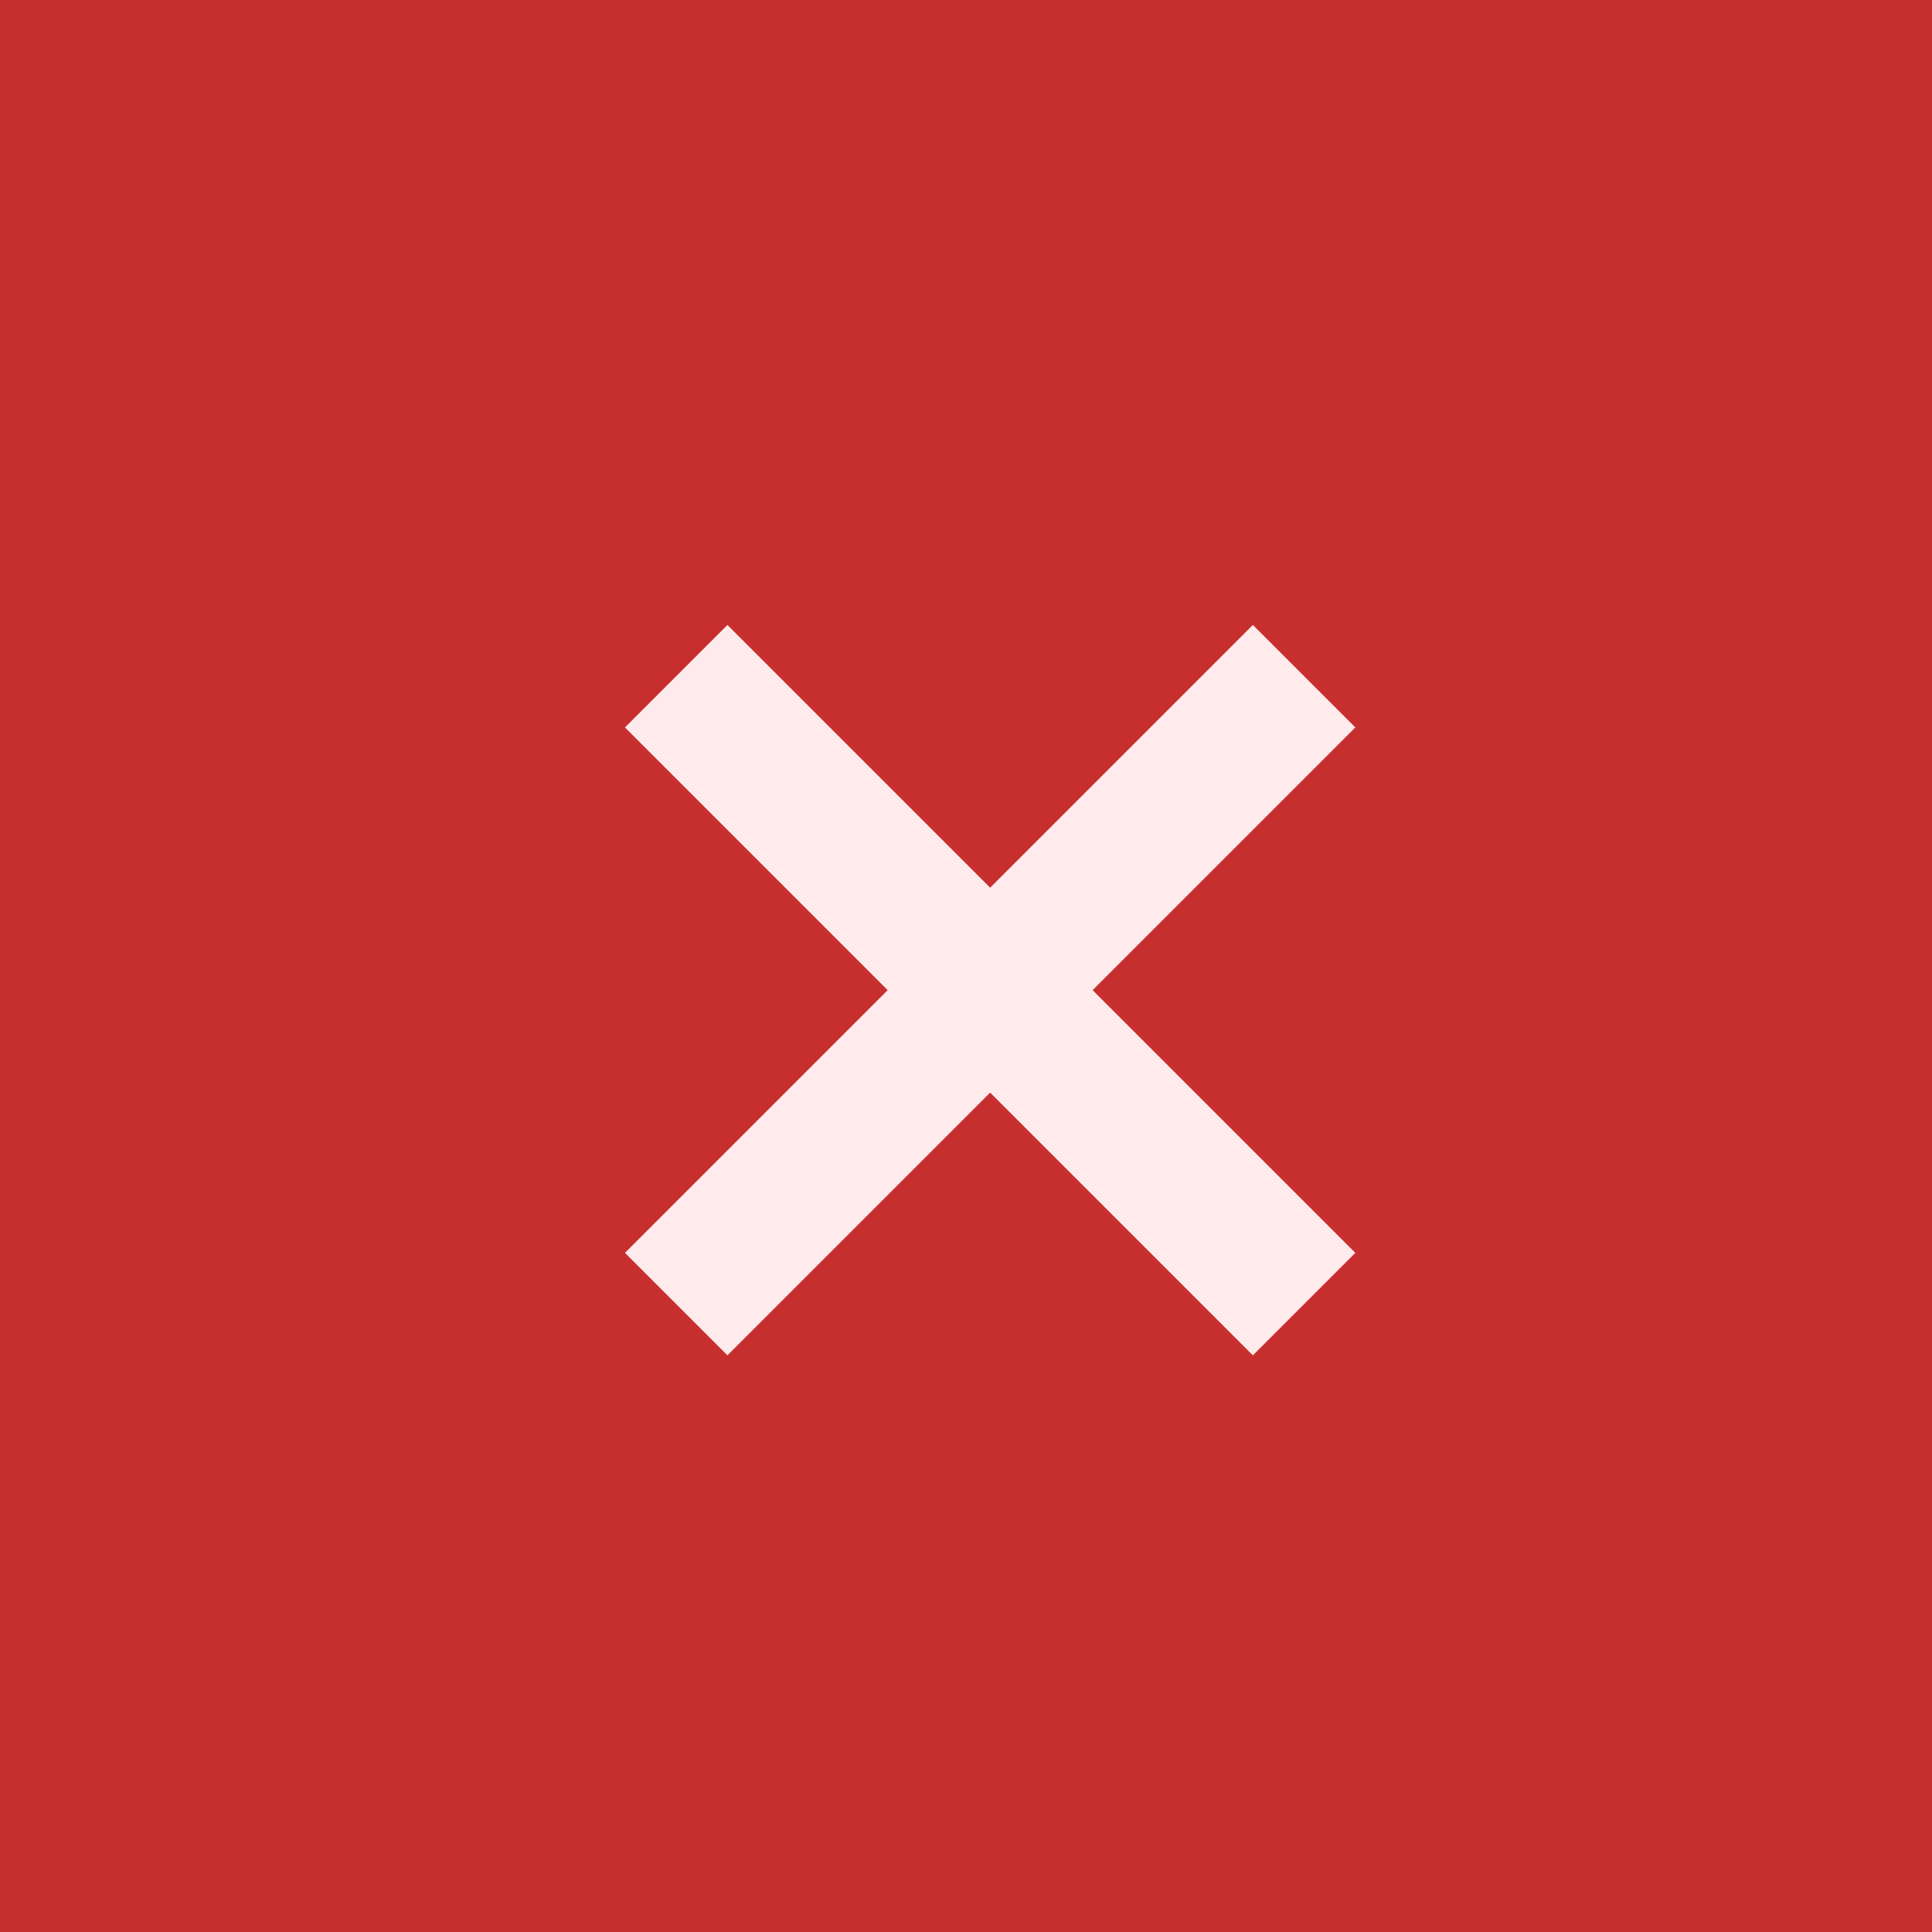
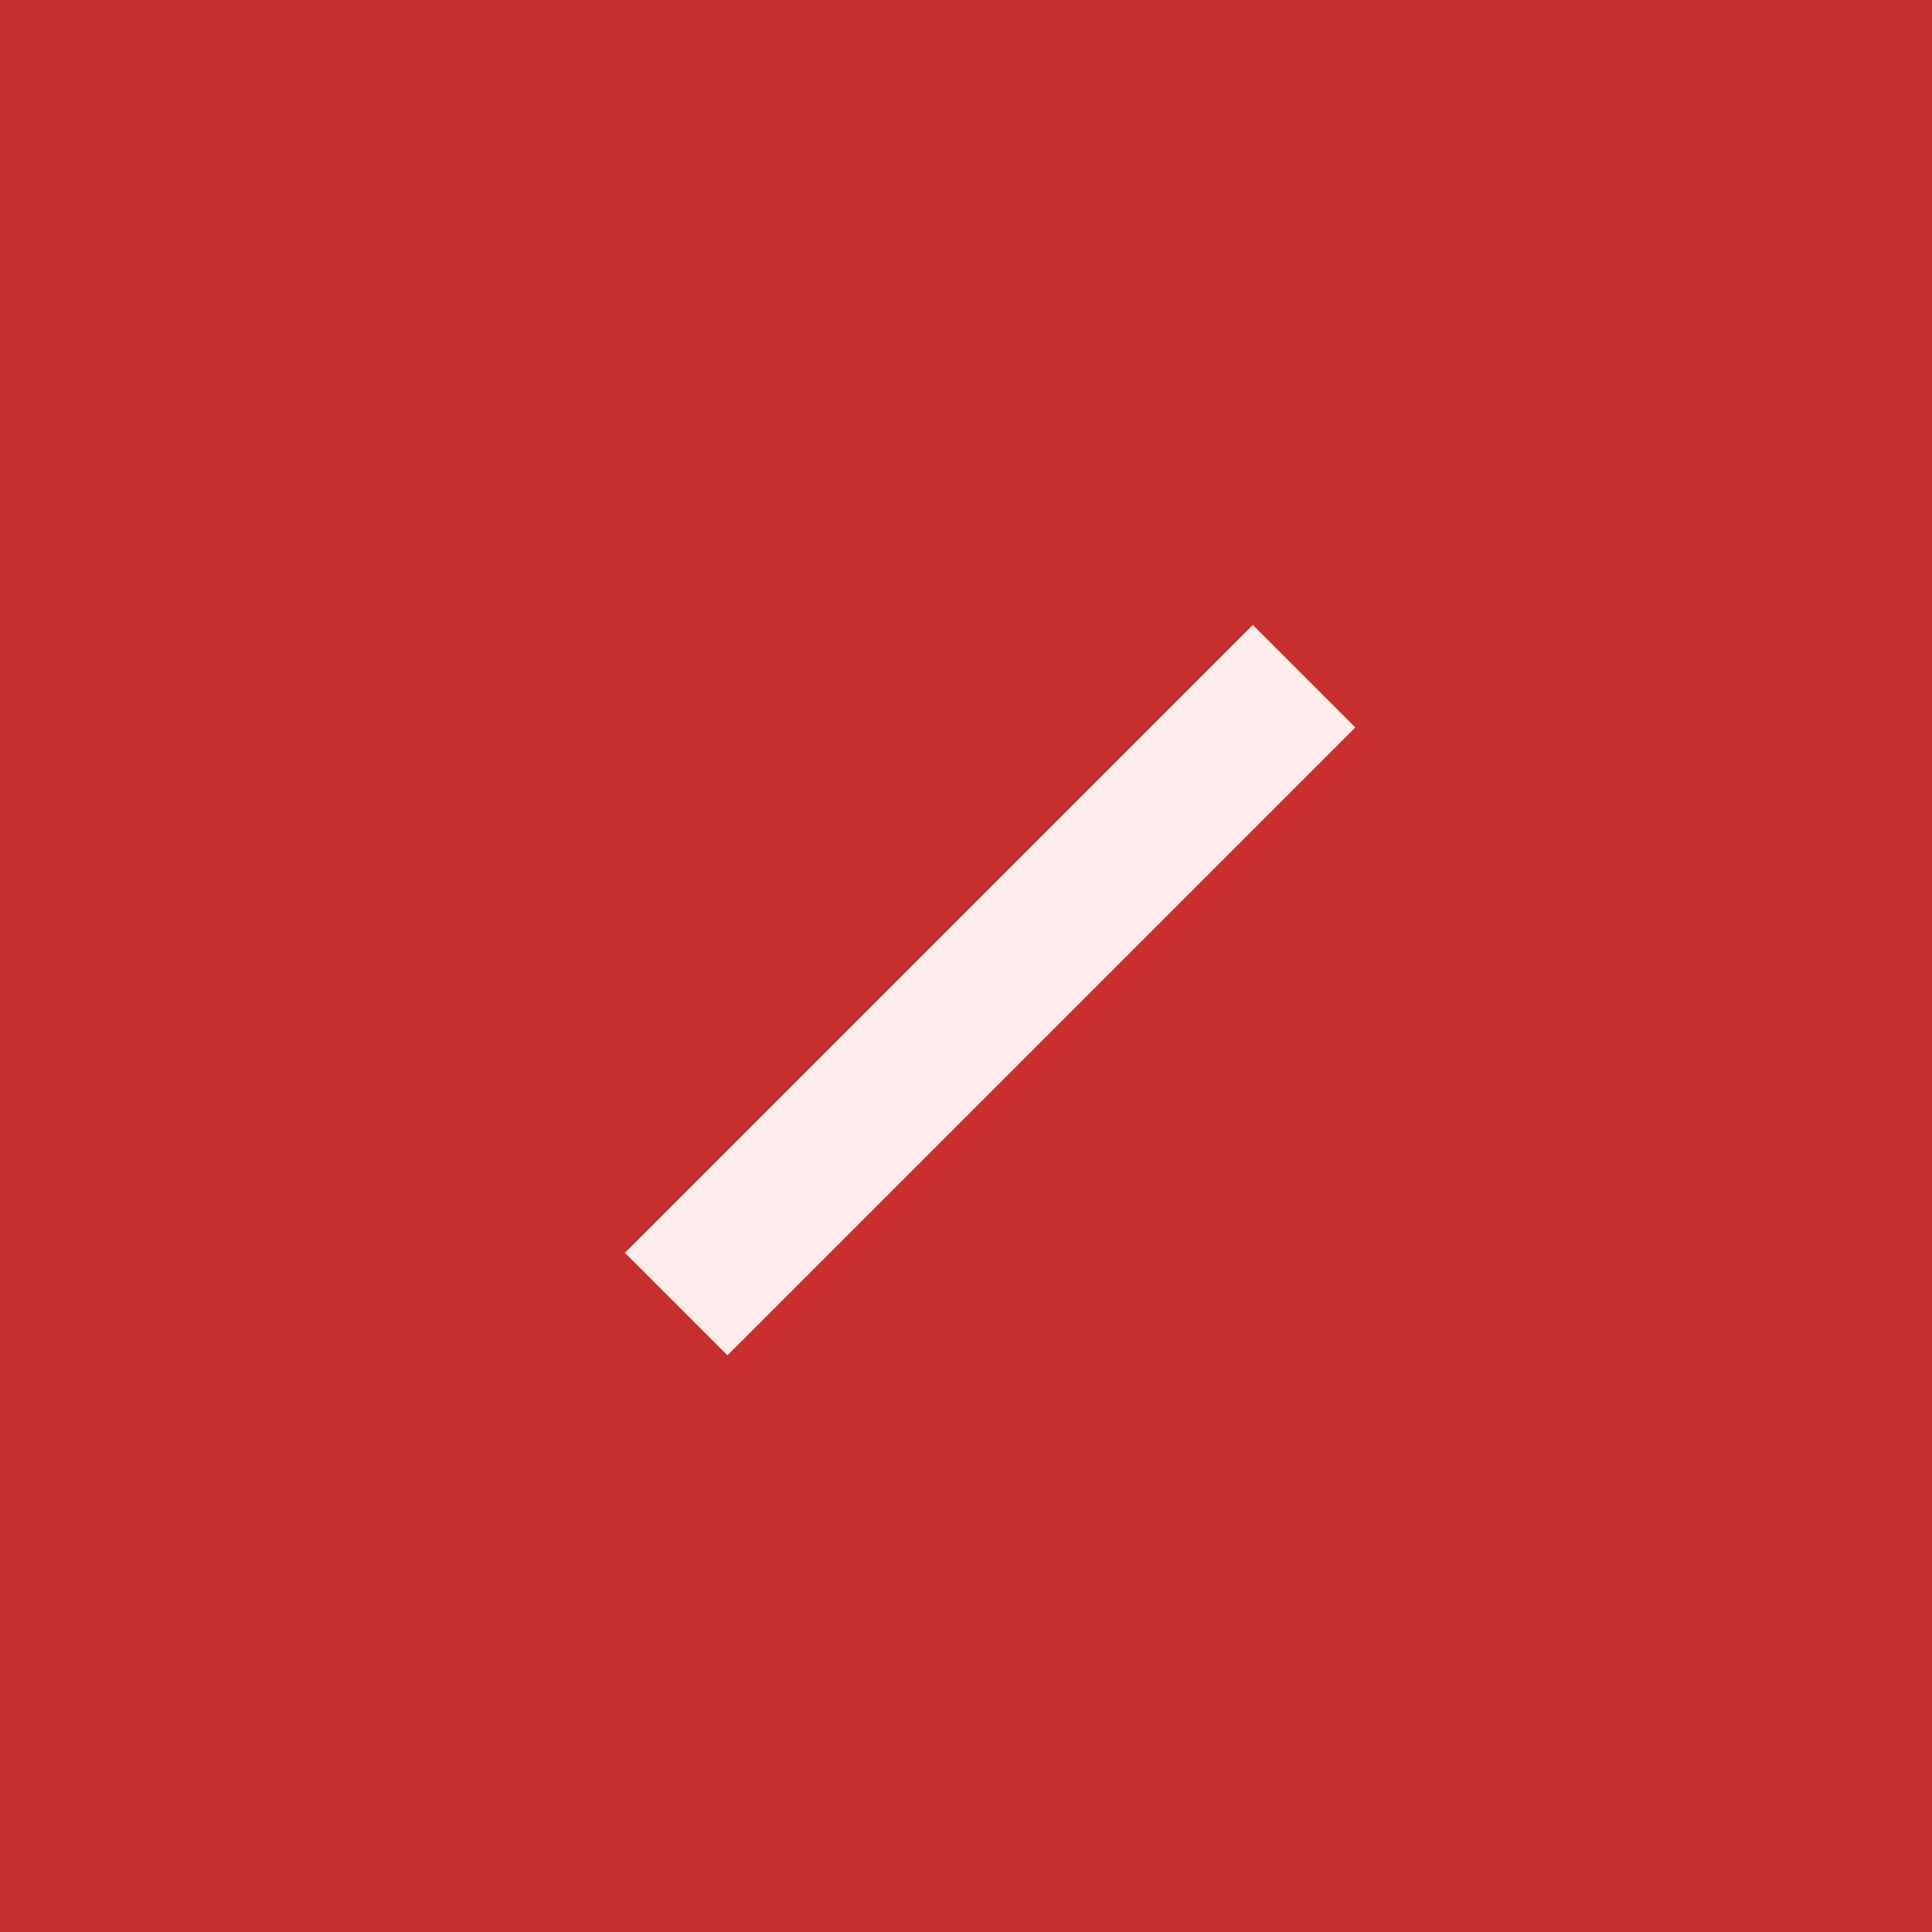
<svg xmlns="http://www.w3.org/2000/svg" width="20" height="20" viewBox="0 0 20 20" fill="none">
  <rect width="20" height="20" fill="#C72F2F" />
-   <path d="M7 7L13.5 13.5" stroke="#FFEBEB" stroke-width="1.5" />
  <path d="M13.5 7L7 13.5" stroke="#FFEBEB" stroke-width="1.5" />
</svg>